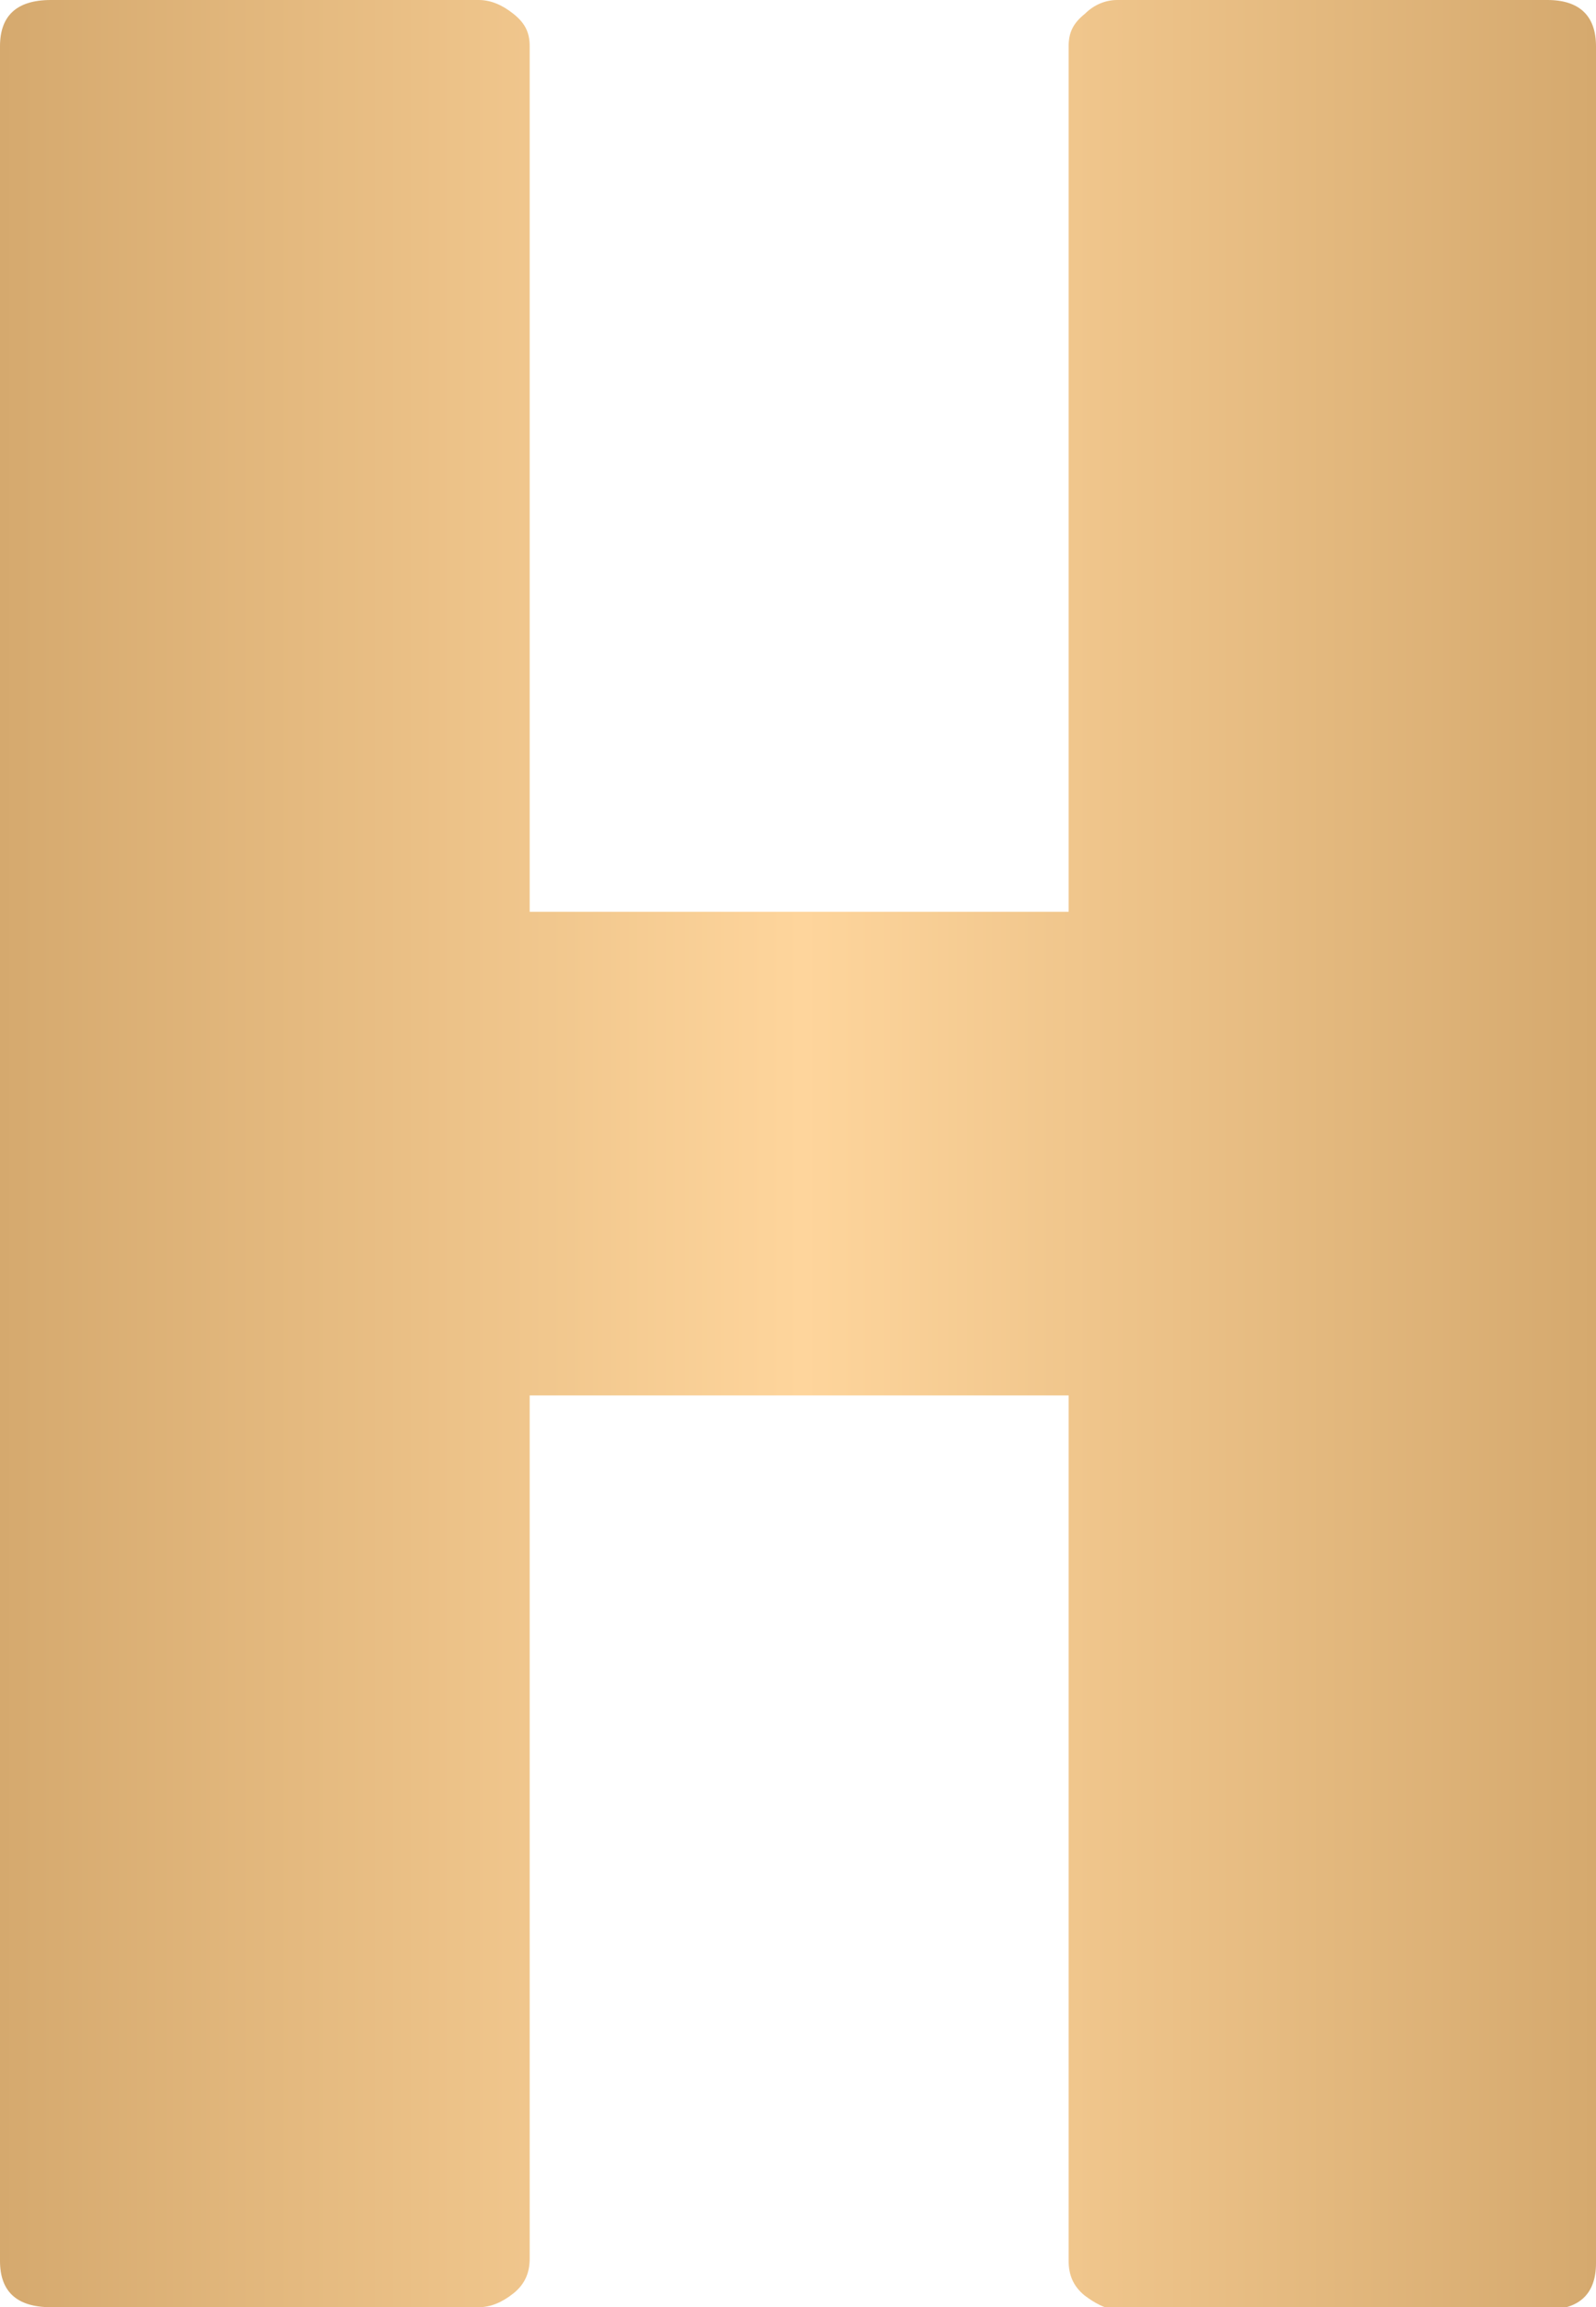
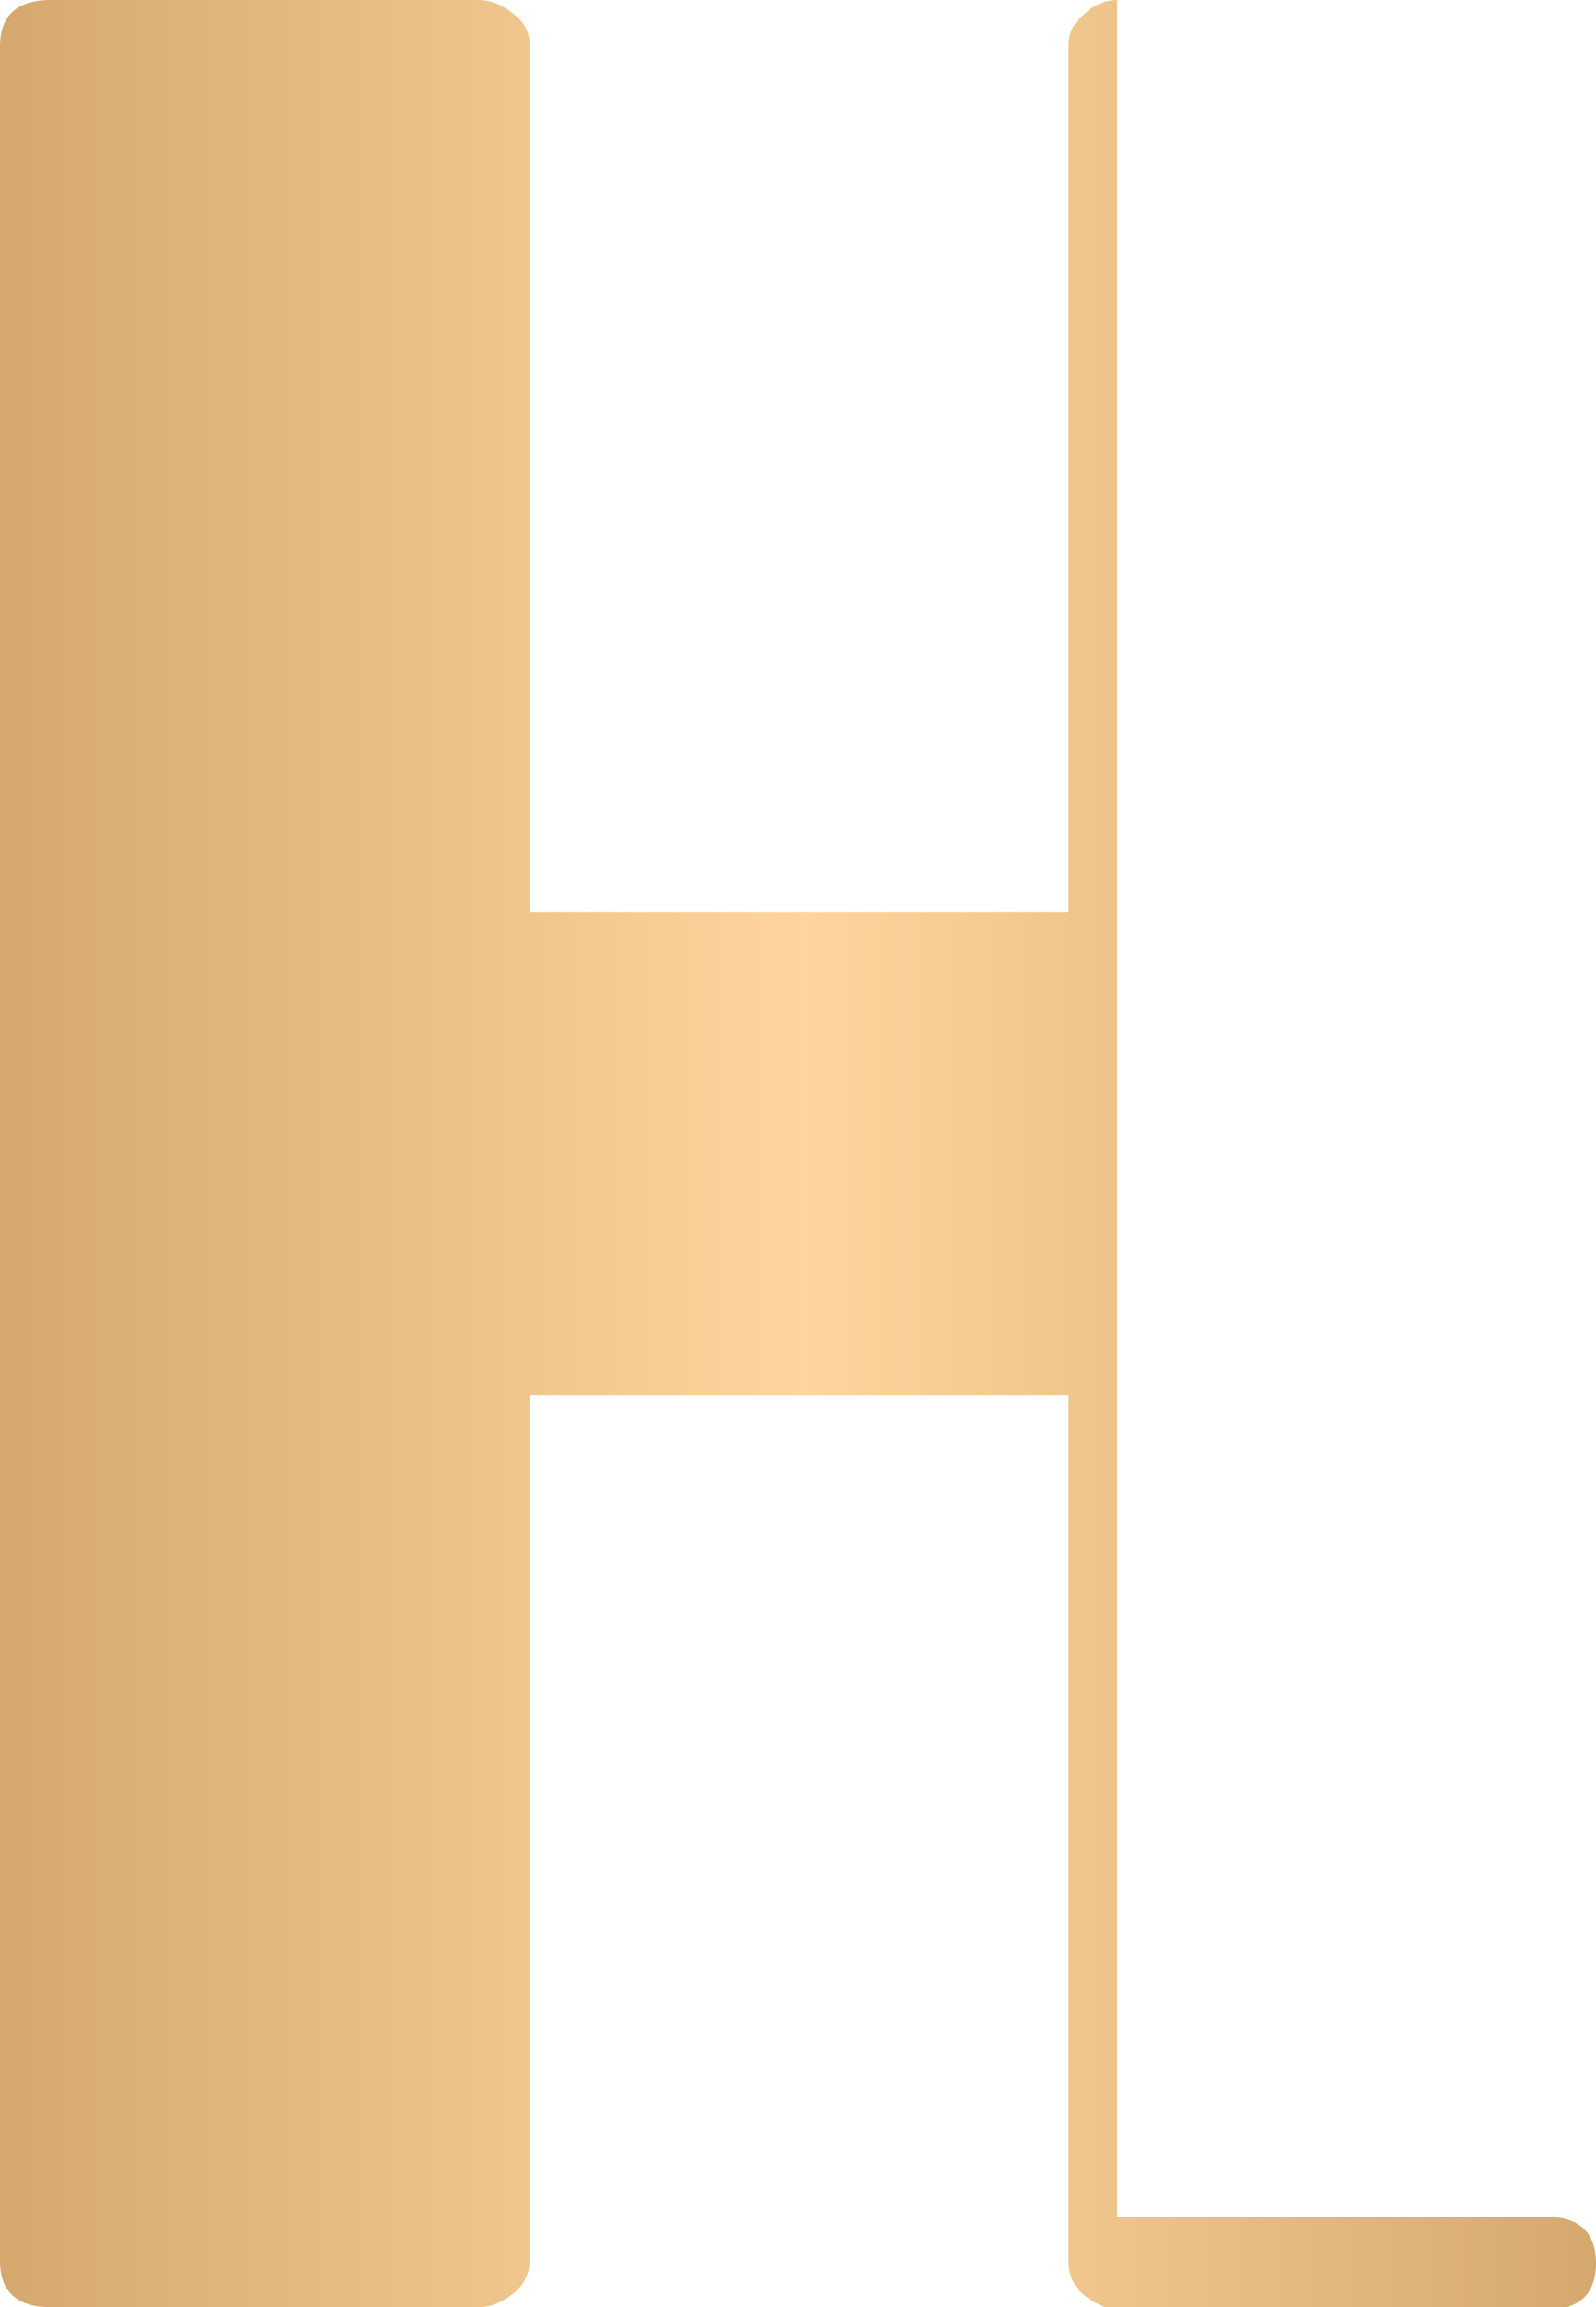
<svg xmlns="http://www.w3.org/2000/svg" version="1.1" id="Layer_1" x="0px" y="0px" width="69px" height="99.7px" viewBox="0 0 69 99.7" style="enable-background:new 0 0 69 99.7;" xml:space="preserve">
  <style type="text/css">
	.st0{fill:url(#SVGID_1_);}
</style>
  <linearGradient id="SVGID_1_" gradientUnits="userSpaceOnUse" x1="0" y1="49.842" x2="69" y2="49.842">
    <stop offset="0" style="stop-color:#D5A96E" />
    <stop offset="0.503" style="stop-color:#FED59C" />
    <stop offset="1" style="stop-color:#D5A96E" />
  </linearGradient>
-   <path class="st0" d="M48.3,0c-0.5,0-1,0.2-1.4,0.6C46.4,1,46.2,1.4,46.2,2v37.4H22.9V2c0-0.6-0.2-1-0.7-1.4C21.7,0.2,21.2,0,20.7,0  H2.2C0.7,0,0,0.7,0,2v95.7c0,1.3,0.7,2,2.2,2h18.5c0.5,0,1-0.2,1.5-0.6c0.5-0.4,0.7-0.9,0.7-1.5V60.3h23.3v37.4  c0,0.6,0.2,1.1,0.7,1.5c0.4,0.3,0.9,0.6,1.4,0.6h18.6c1.4,0,2.1-0.7,2.1-2V2c0-1.3-0.7-2-2.1-2H48.3z" />
+   <path class="st0" d="M48.3,0c-0.5,0-1,0.2-1.4,0.6C46.4,1,46.2,1.4,46.2,2v37.4H22.9V2c0-0.6-0.2-1-0.7-1.4C21.7,0.2,21.2,0,20.7,0  H2.2C0.7,0,0,0.7,0,2v95.7c0,1.3,0.7,2,2.2,2h18.5c0.5,0,1-0.2,1.5-0.6c0.5-0.4,0.7-0.9,0.7-1.5V60.3h23.3v37.4  c0,0.6,0.2,1.1,0.7,1.5c0.4,0.3,0.9,0.6,1.4,0.6h18.6c1.4,0,2.1-0.7,2.1-2c0-1.3-0.7-2-2.1-2H48.3z" />
</svg>